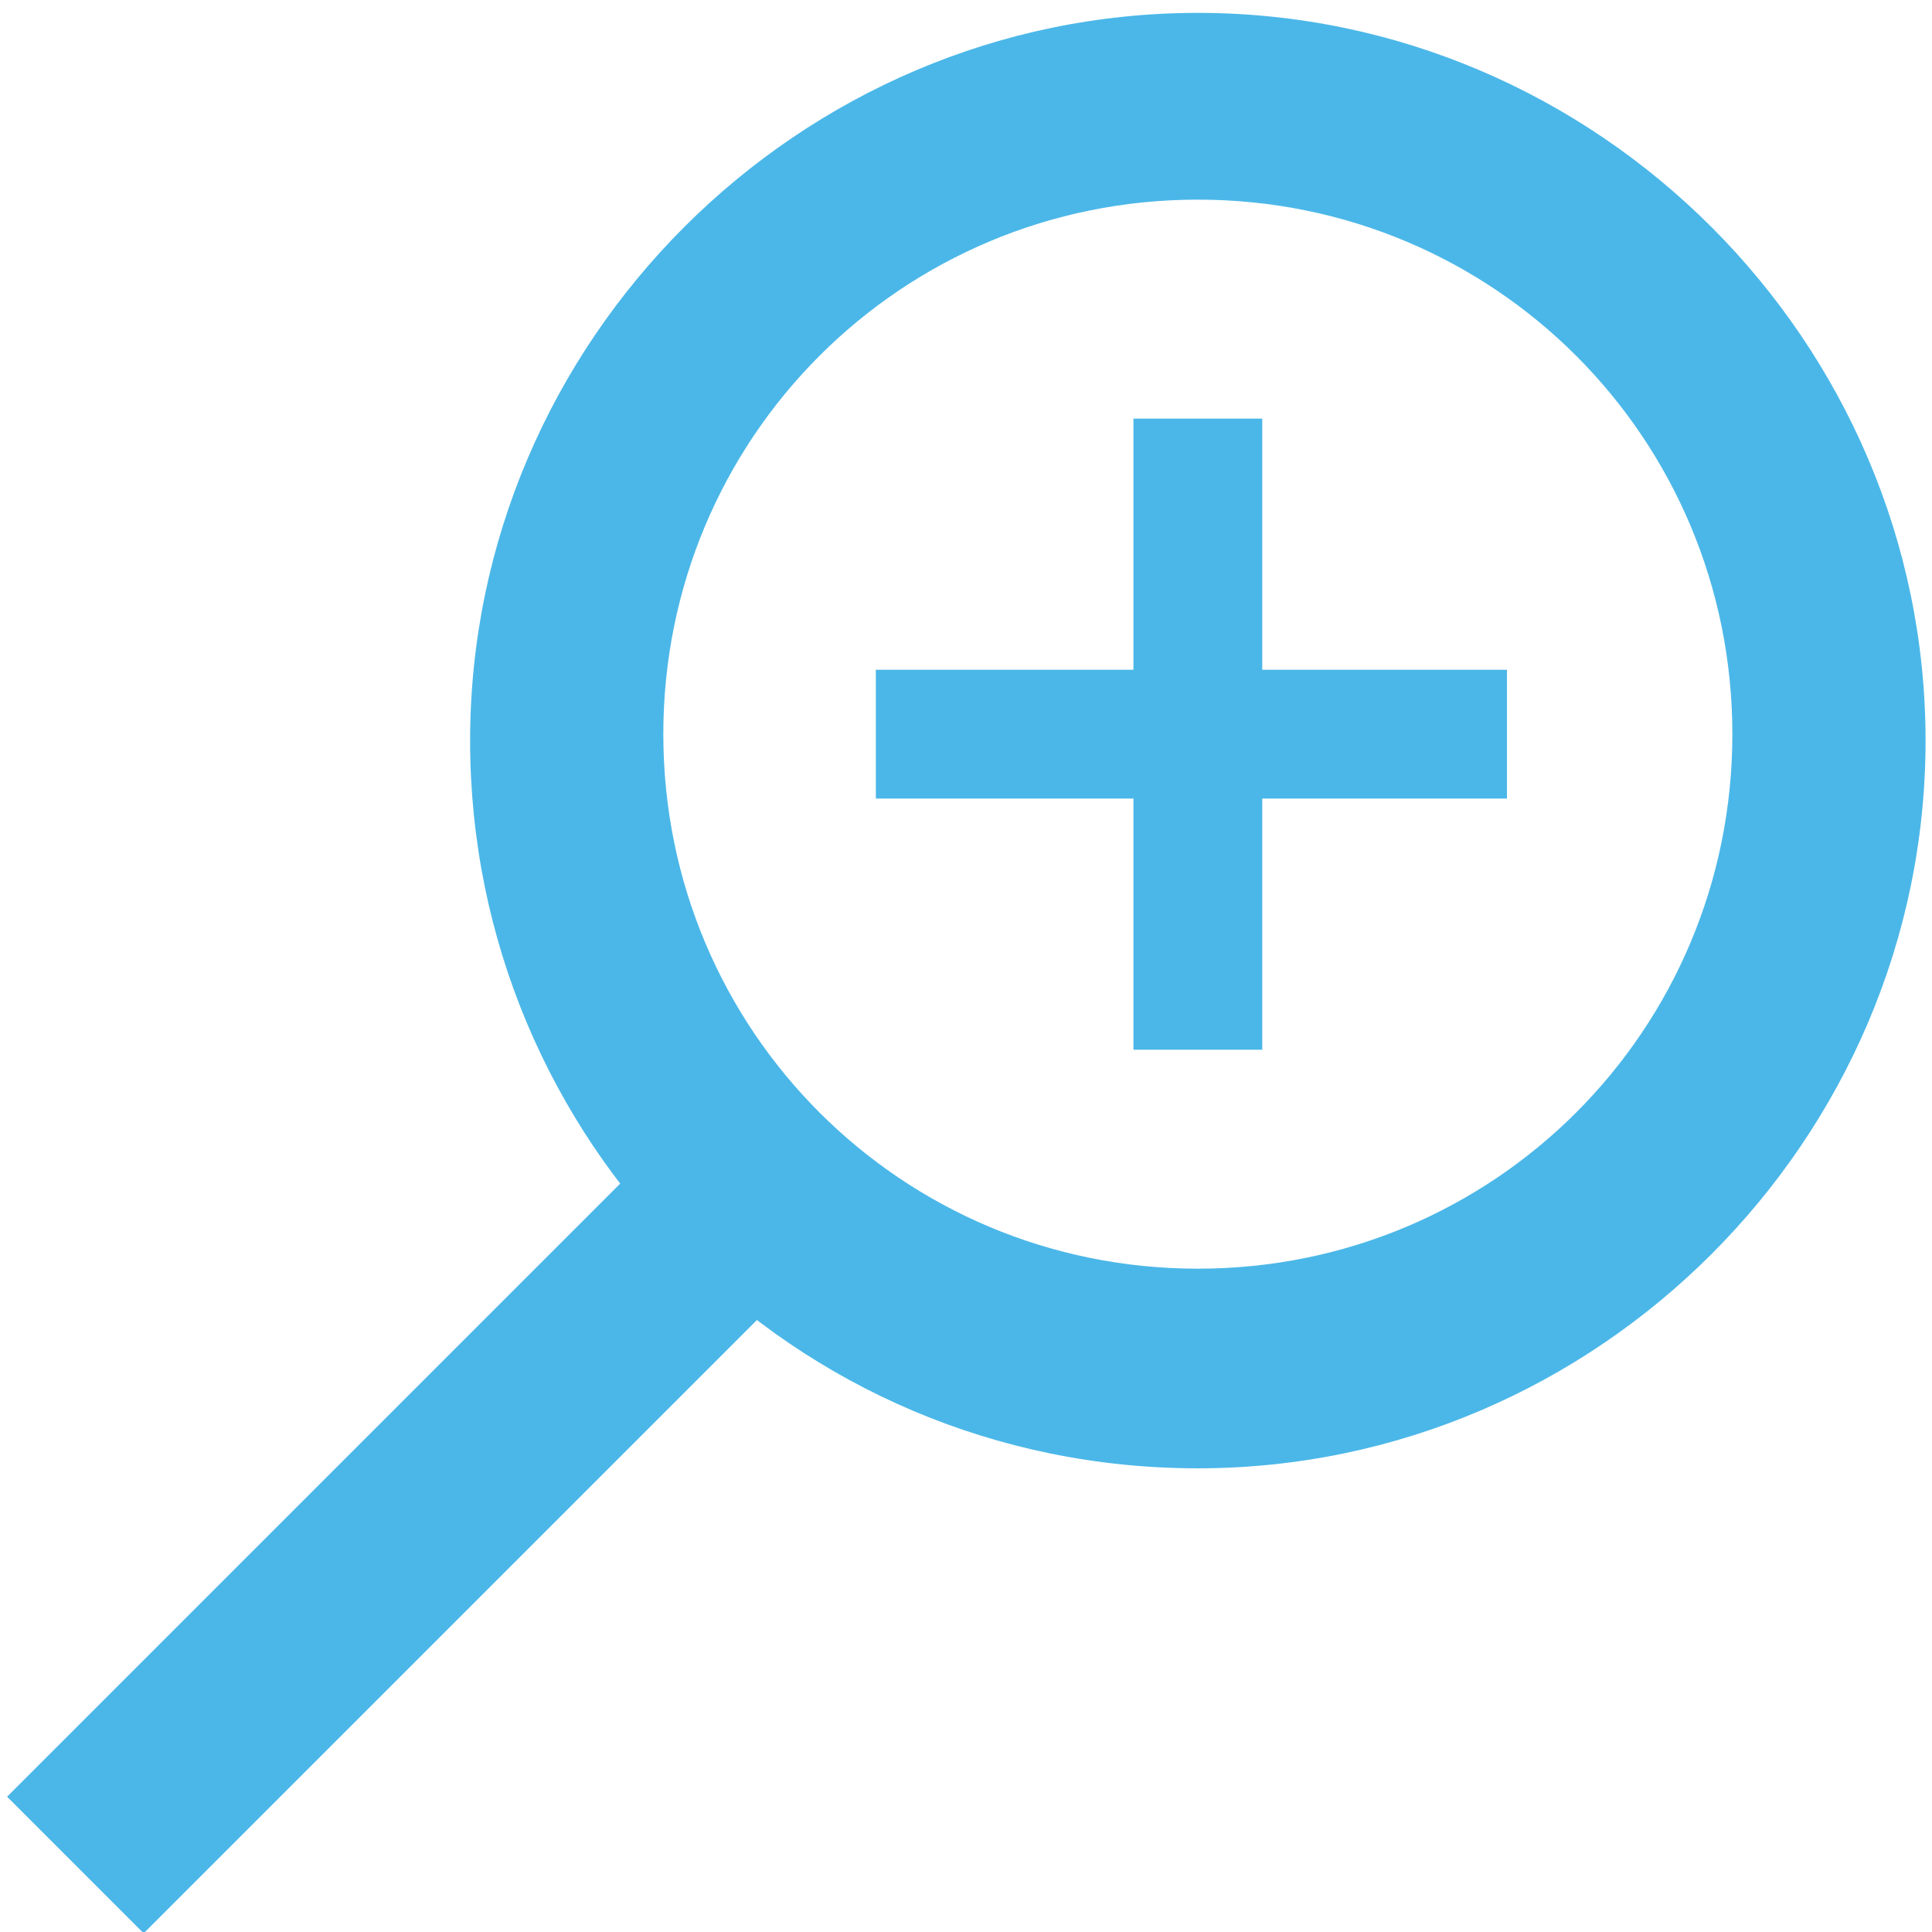
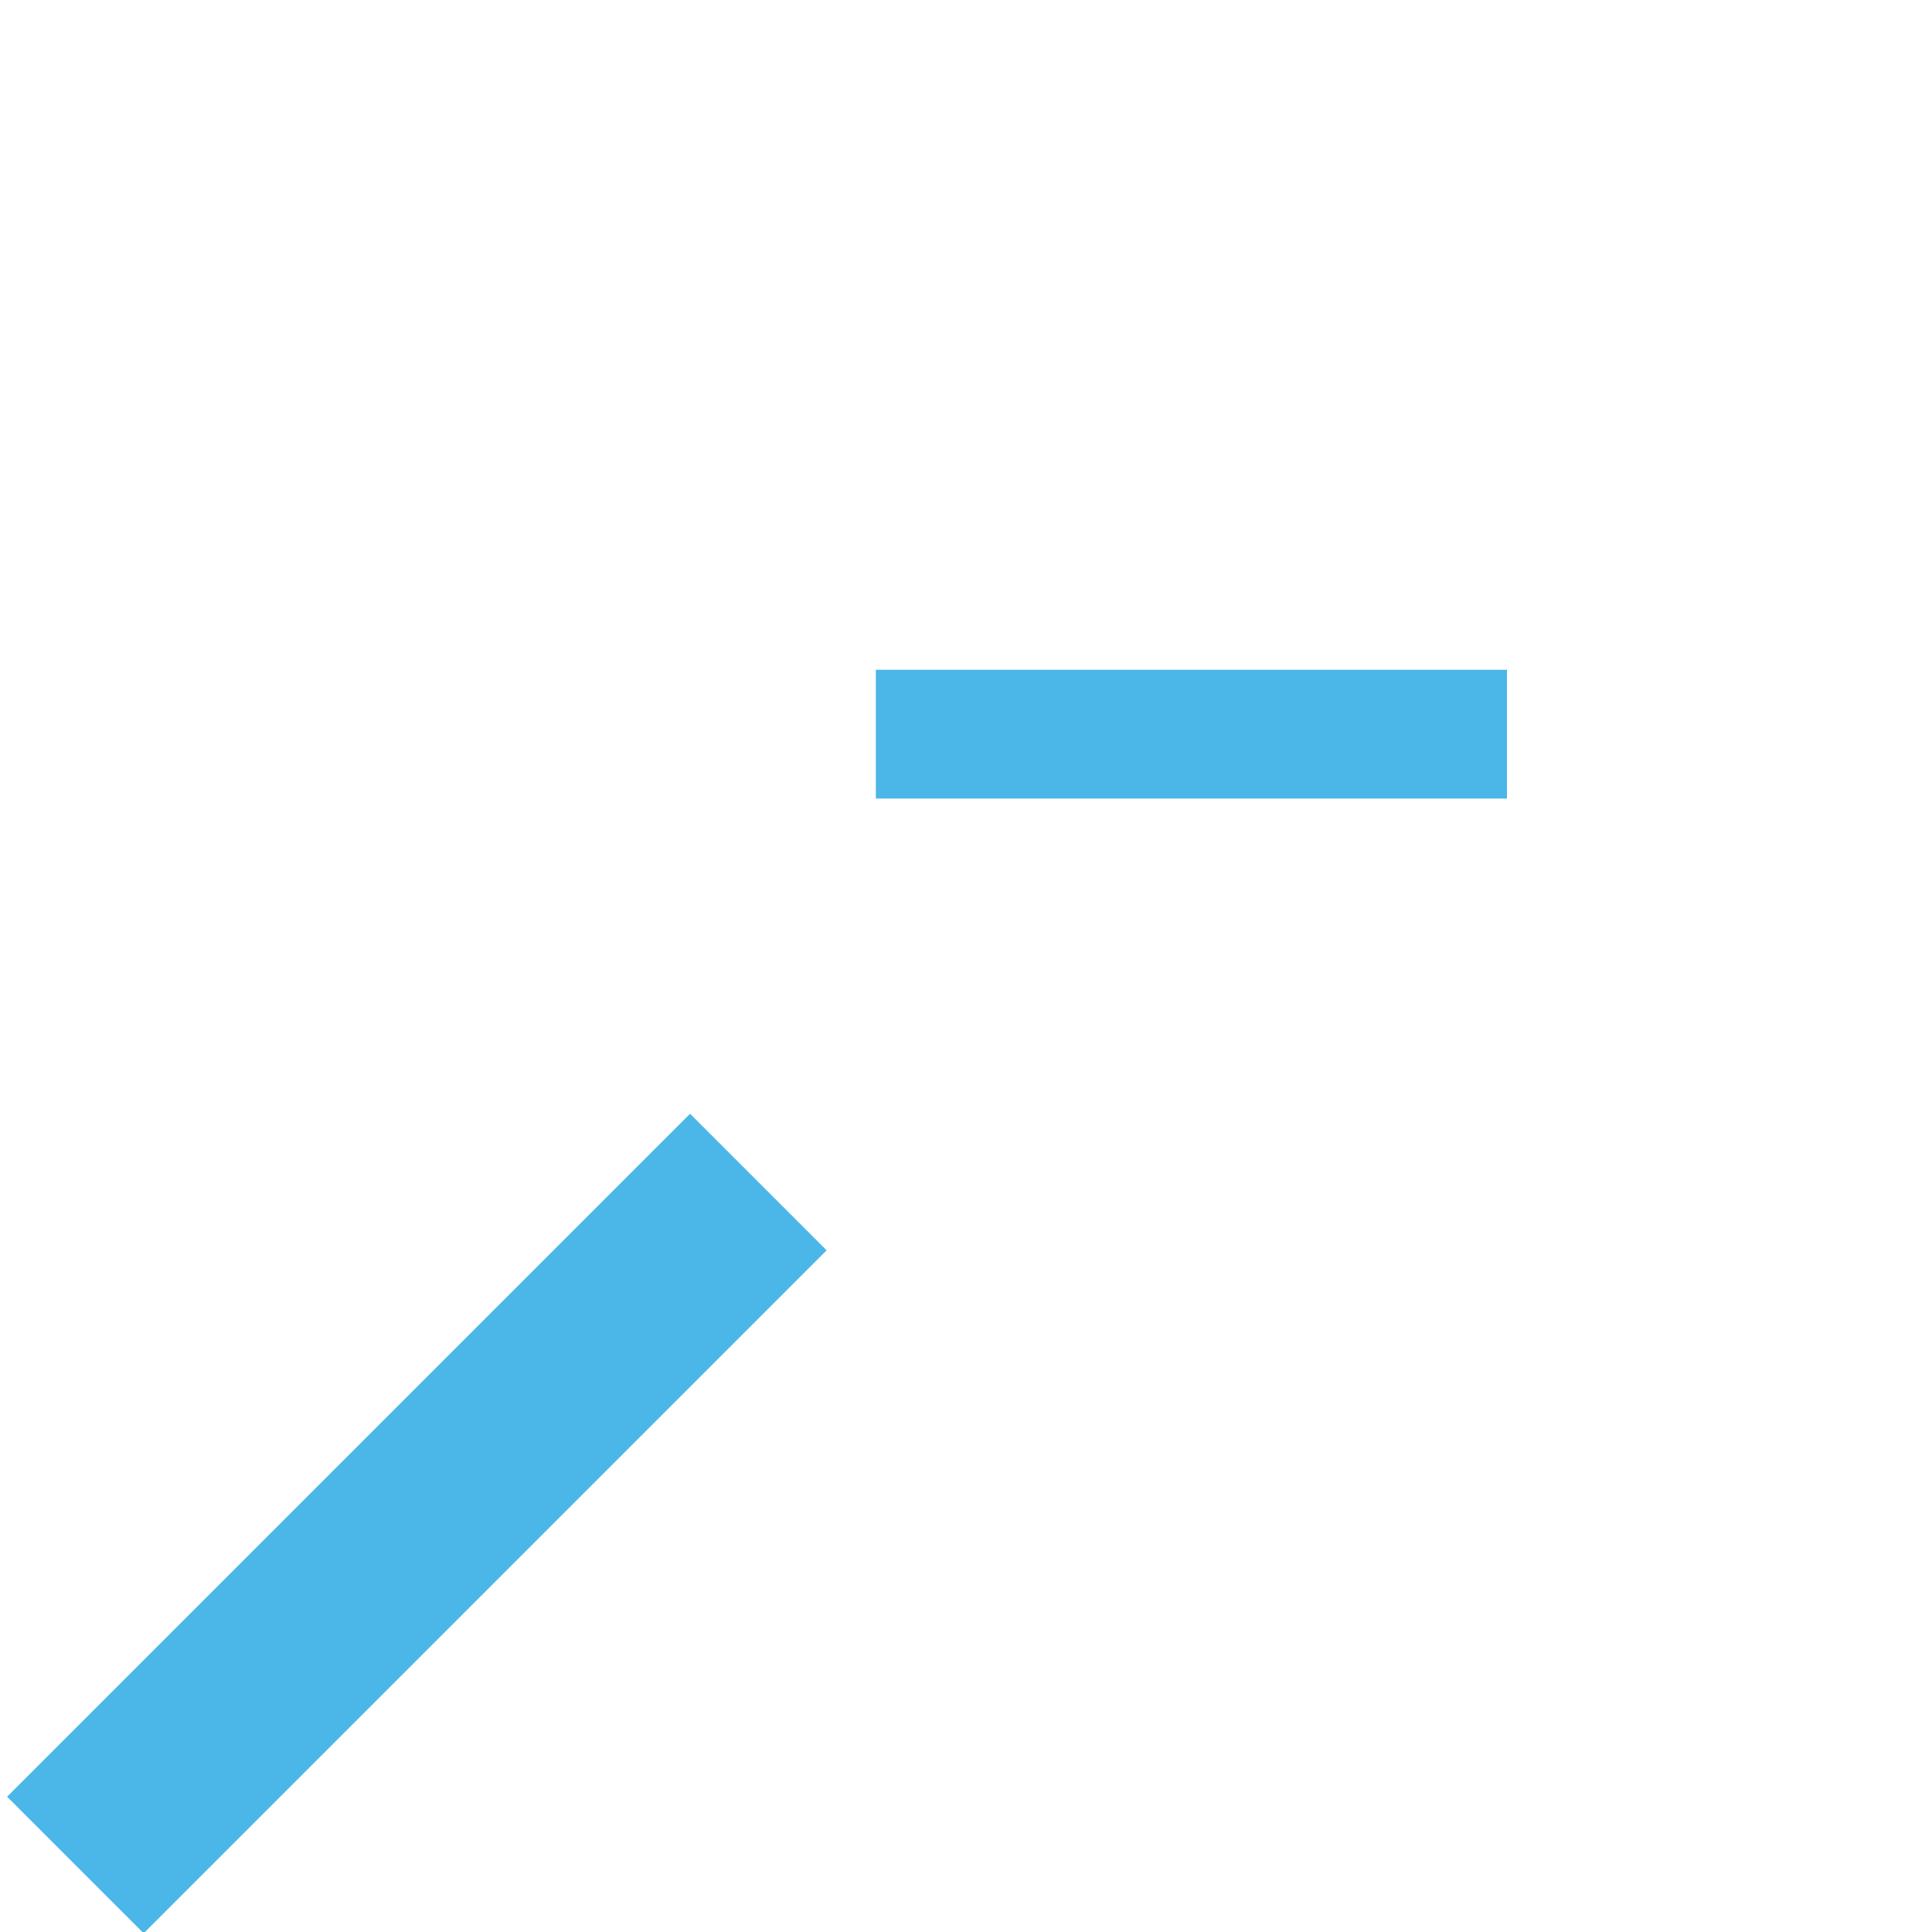
<svg xmlns="http://www.w3.org/2000/svg" version="1.1" id="Layer_1" x="0px" y="0px" width="30px" height="30px" viewBox="-305 397 30 30" style="enable-background:new -305 397 30 30;" xml:space="preserve">
  <style type="text/css">
	.st0{fill:#4BB7E8;}
</style>
-   <path class="st0" d="M-286.4,419.8c-6.3,0-11.3-5.1-11.3-11.3s5.1-11.3,11.3-11.3s11.3,5.1,11.3,11.3  C-275.1,414.7-280.2,419.8-286.4,419.8z M-286.4,400.1c-4.6,0-8.3,3.7-8.3,8.3c0,4.6,3.7,8.3,8.3,8.3s8.3-3.7,8.3-8.3l0,0  C-278.1,403.8-281.8,400.1-286.4,400.1z" />
  <rect x="-306" y="419" transform="matrix(-0.707 0.707 -0.707 -0.707 -212.273 928.99)" class="st0" width="15" height="3" />
-   <rect x="-287.4" y="403.5" class="st0" width="2" height="9.8" />
  <rect x="-291.4" y="407.4" class="st0" width="9.8" height="2" />
</svg>